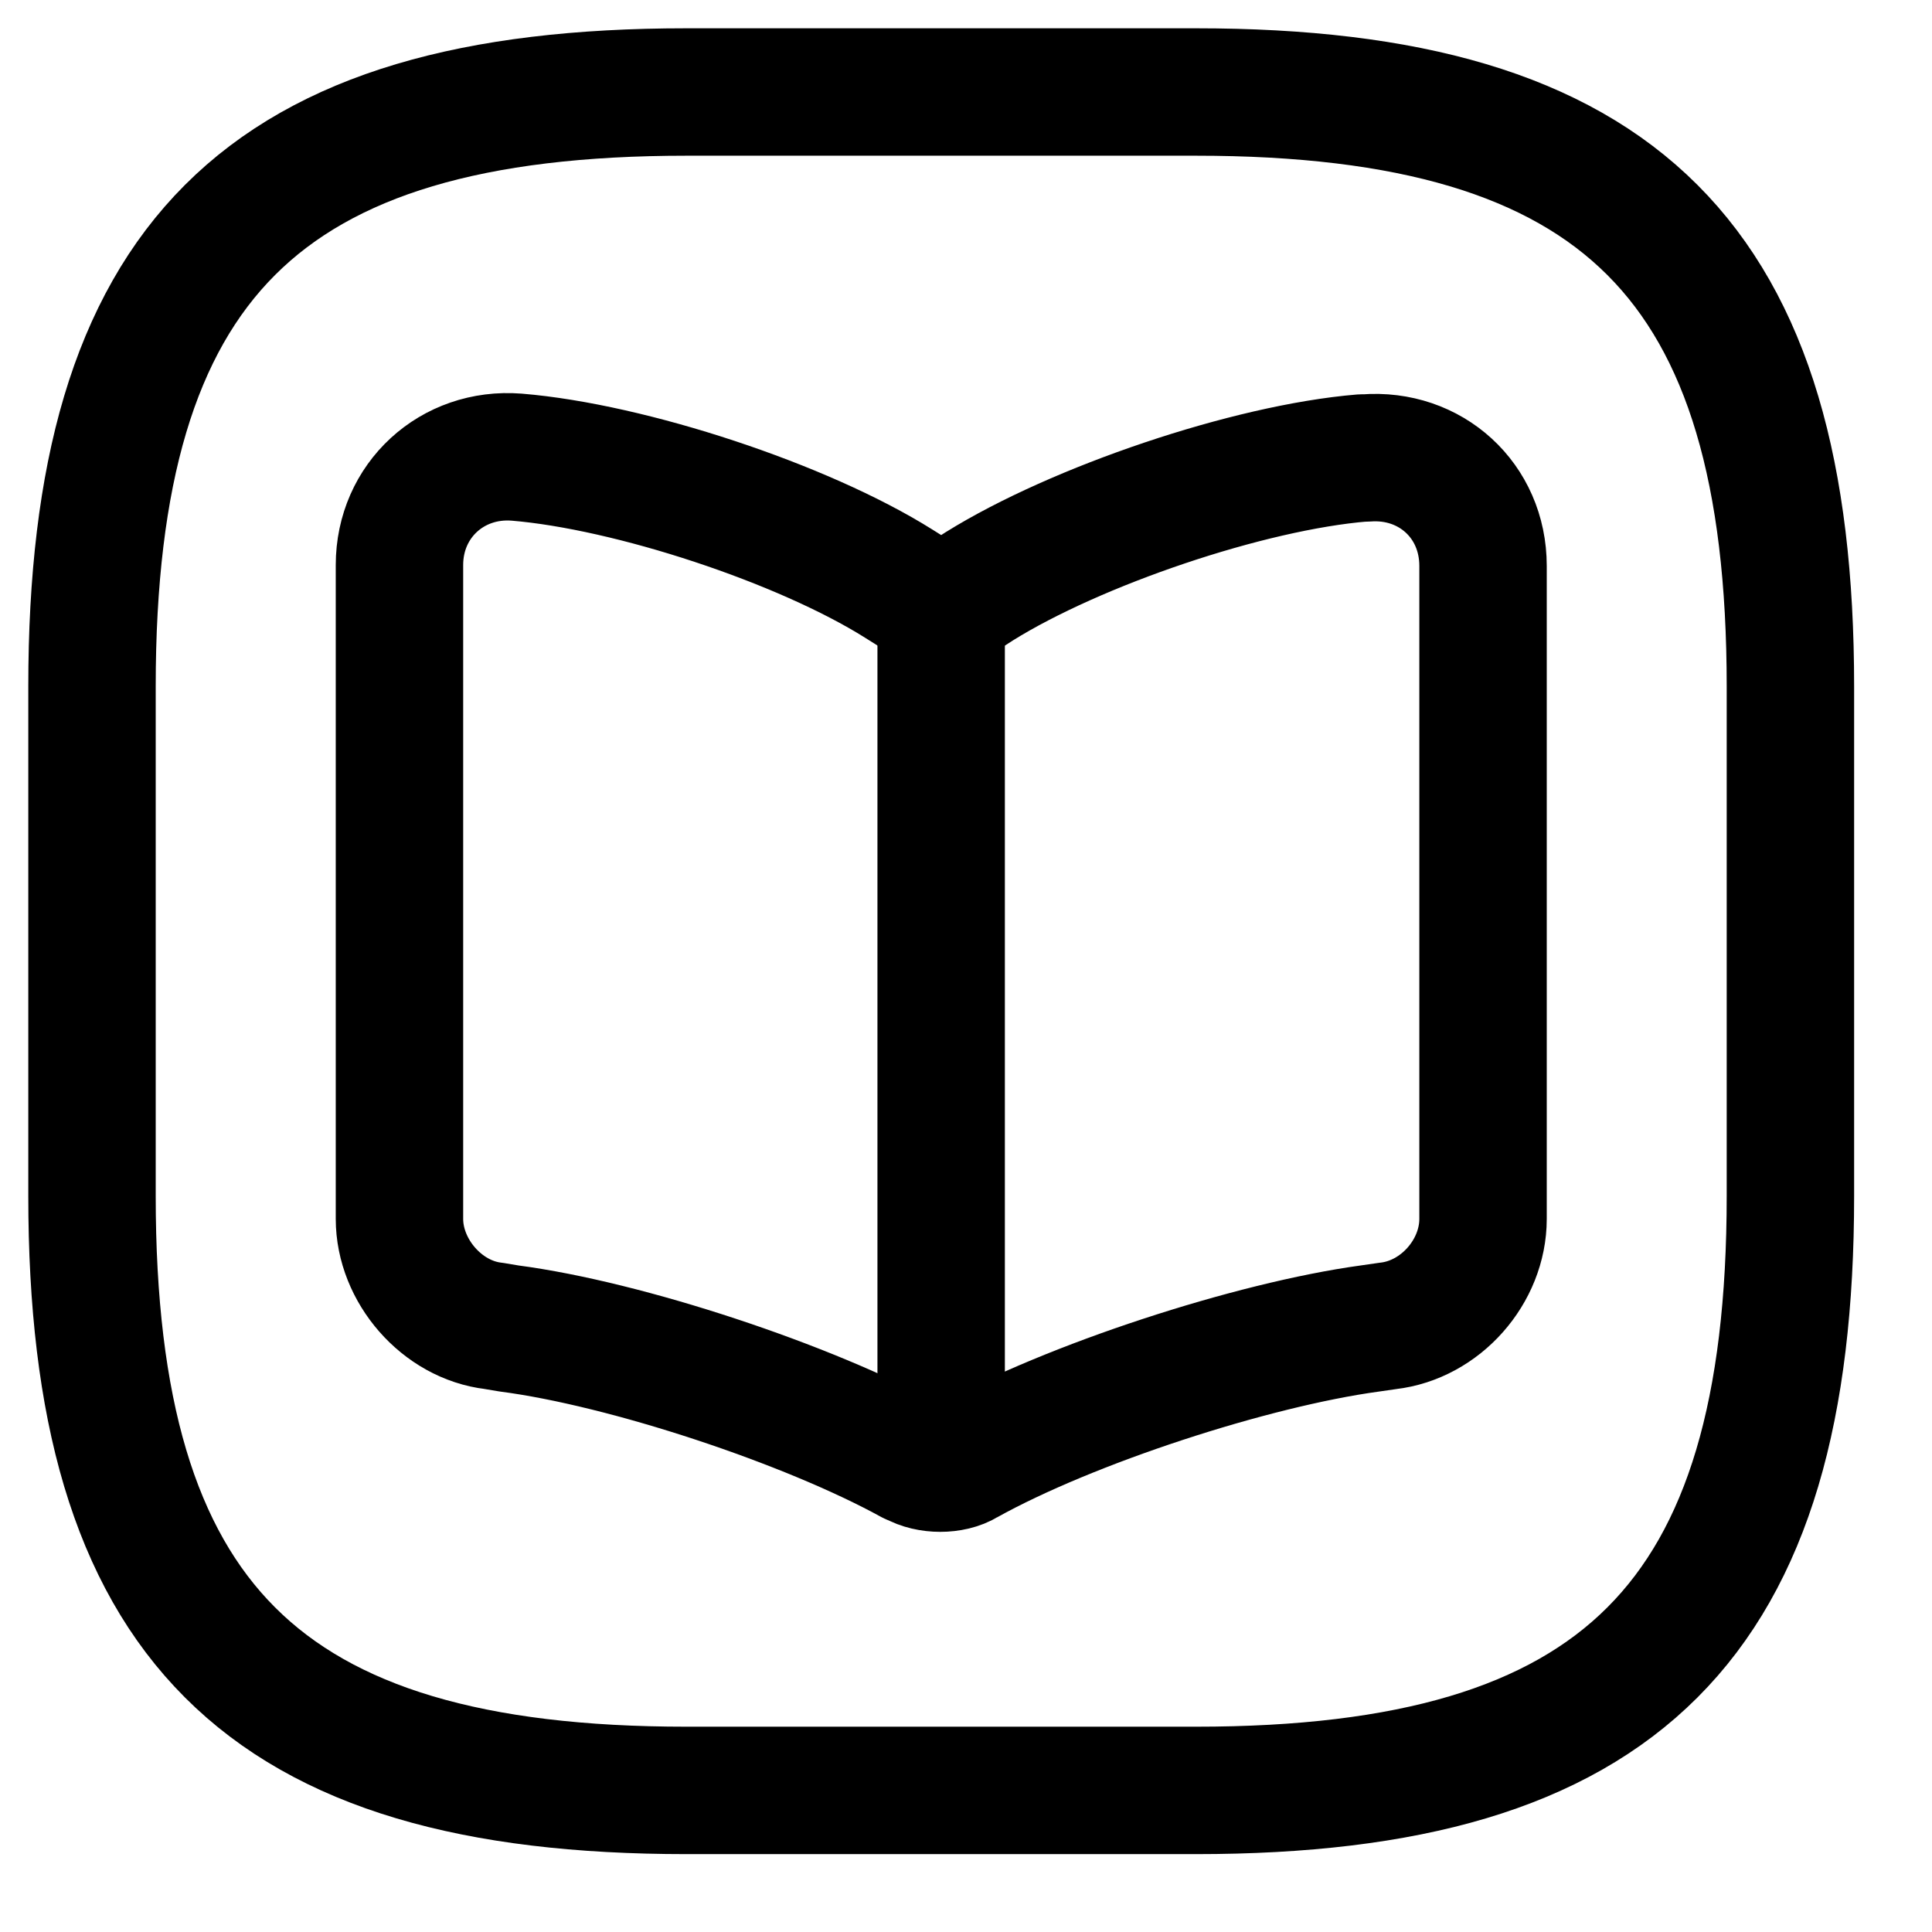
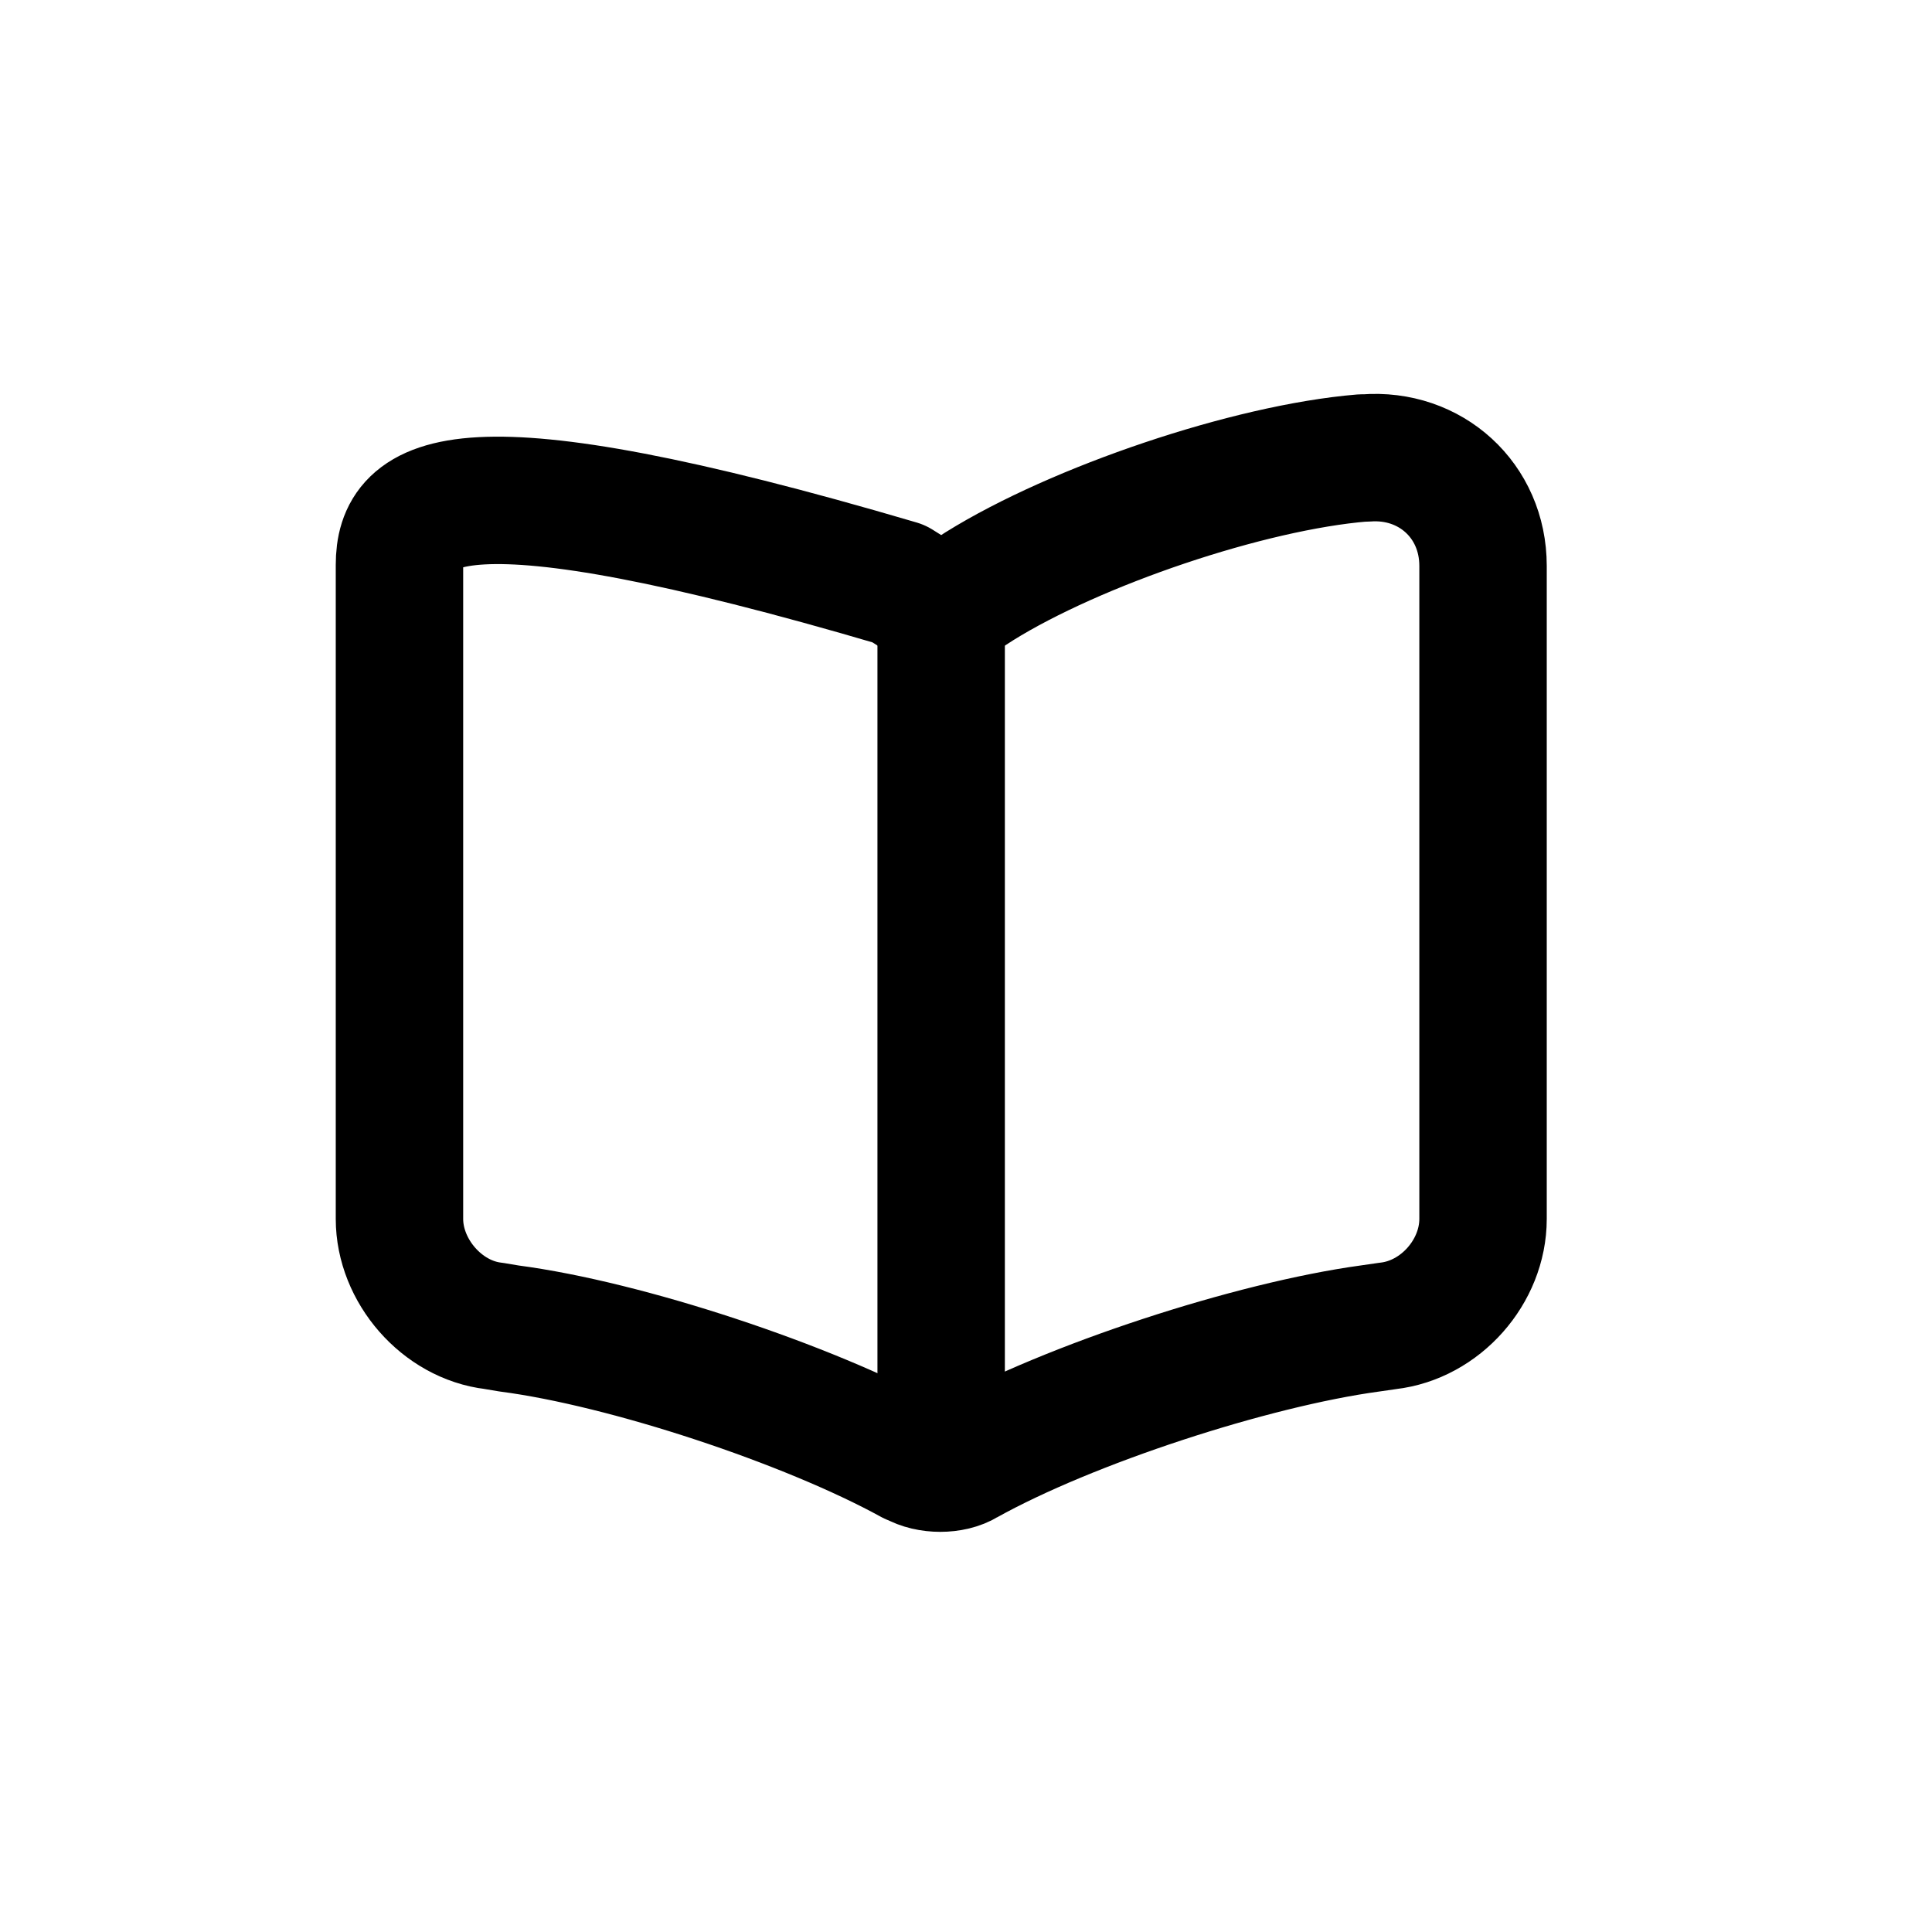
<svg xmlns="http://www.w3.org/2000/svg" width="21" height="21" viewBox="0 0 21 21" fill="none">
-   <path d="M7.461 19.461H13C17.615 19.461 19.461 17.615 19.461 13V7.461C19.461 2.846 17.615 1 13 1H7.461C2.846 1 1 2.846 1 7.461V13C1 17.615 2.846 19.461 7.461 19.461Z" stroke="black" stroke-width="1.385" stroke-linecap="round" stroke-linejoin="round" />
-   <path d="M16.12 13.249V6.151C16.12 5.44 15.548 4.923 14.846 4.978H14.809C13.572 5.08 11.698 5.717 10.646 6.372L10.545 6.437C10.379 6.538 10.092 6.538 9.917 6.437L9.769 6.344C8.726 5.689 6.853 5.071 5.616 4.969C4.914 4.914 4.342 5.44 4.342 6.141V13.249C4.342 13.812 4.803 14.347 5.366 14.412L5.533 14.44C6.806 14.606 8.782 15.261 9.908 15.88L9.935 15.889C10.092 15.981 10.351 15.981 10.499 15.889C11.625 15.261 13.609 14.615 14.892 14.44L15.086 14.412C15.658 14.347 16.12 13.821 16.12 13.249Z" stroke="black" stroke-width="1.385" stroke-linecap="round" stroke-linejoin="round" />
+   <path d="M16.12 13.249V6.151C16.12 5.44 15.548 4.923 14.846 4.978H14.809C13.572 5.08 11.698 5.717 10.646 6.372L10.545 6.437C10.379 6.538 10.092 6.538 9.917 6.437L9.769 6.344C4.914 4.914 4.342 5.44 4.342 6.141V13.249C4.342 13.812 4.803 14.347 5.366 14.412L5.533 14.44C6.806 14.606 8.782 15.261 9.908 15.88L9.935 15.889C10.092 15.981 10.351 15.981 10.499 15.889C11.625 15.261 13.609 14.615 14.892 14.44L15.086 14.412C15.658 14.347 16.12 13.821 16.12 13.249Z" stroke="black" stroke-width="1.385" stroke-linecap="round" stroke-linejoin="round" />
  <path d="M10.23 6.631V15.455" stroke="black" stroke-width="1.385" stroke-linecap="round" stroke-linejoin="round" />
</svg>